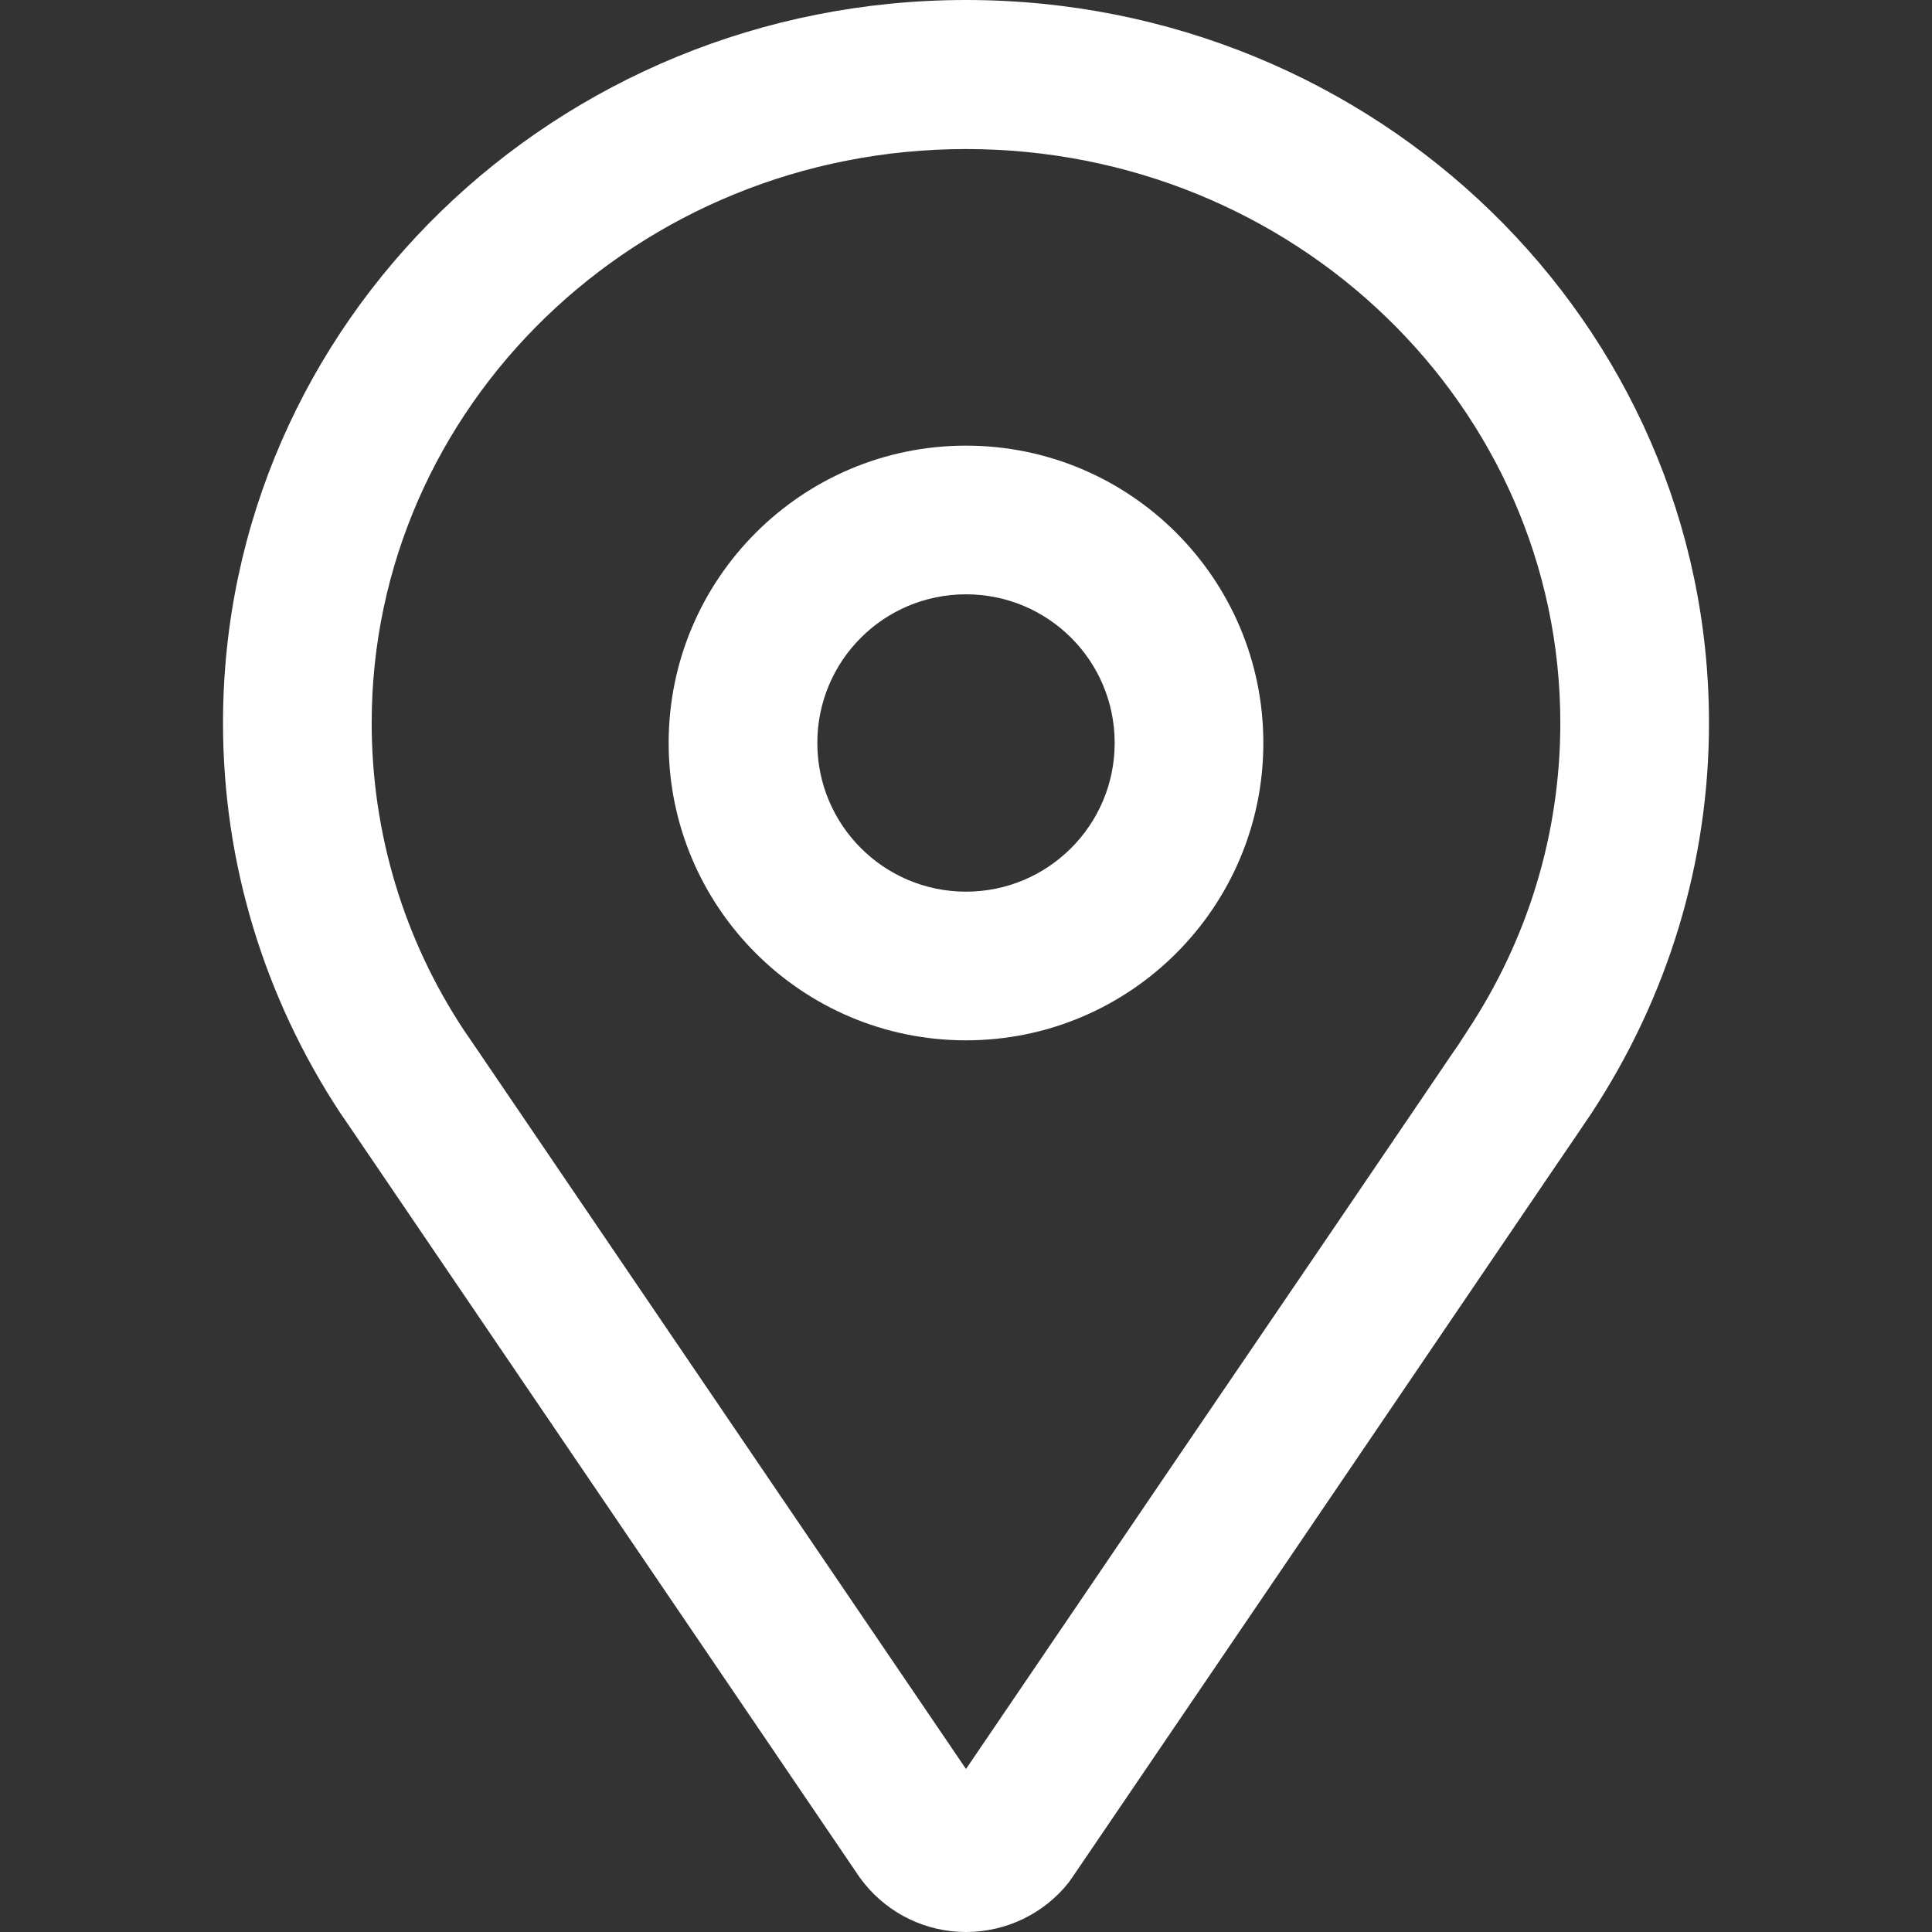
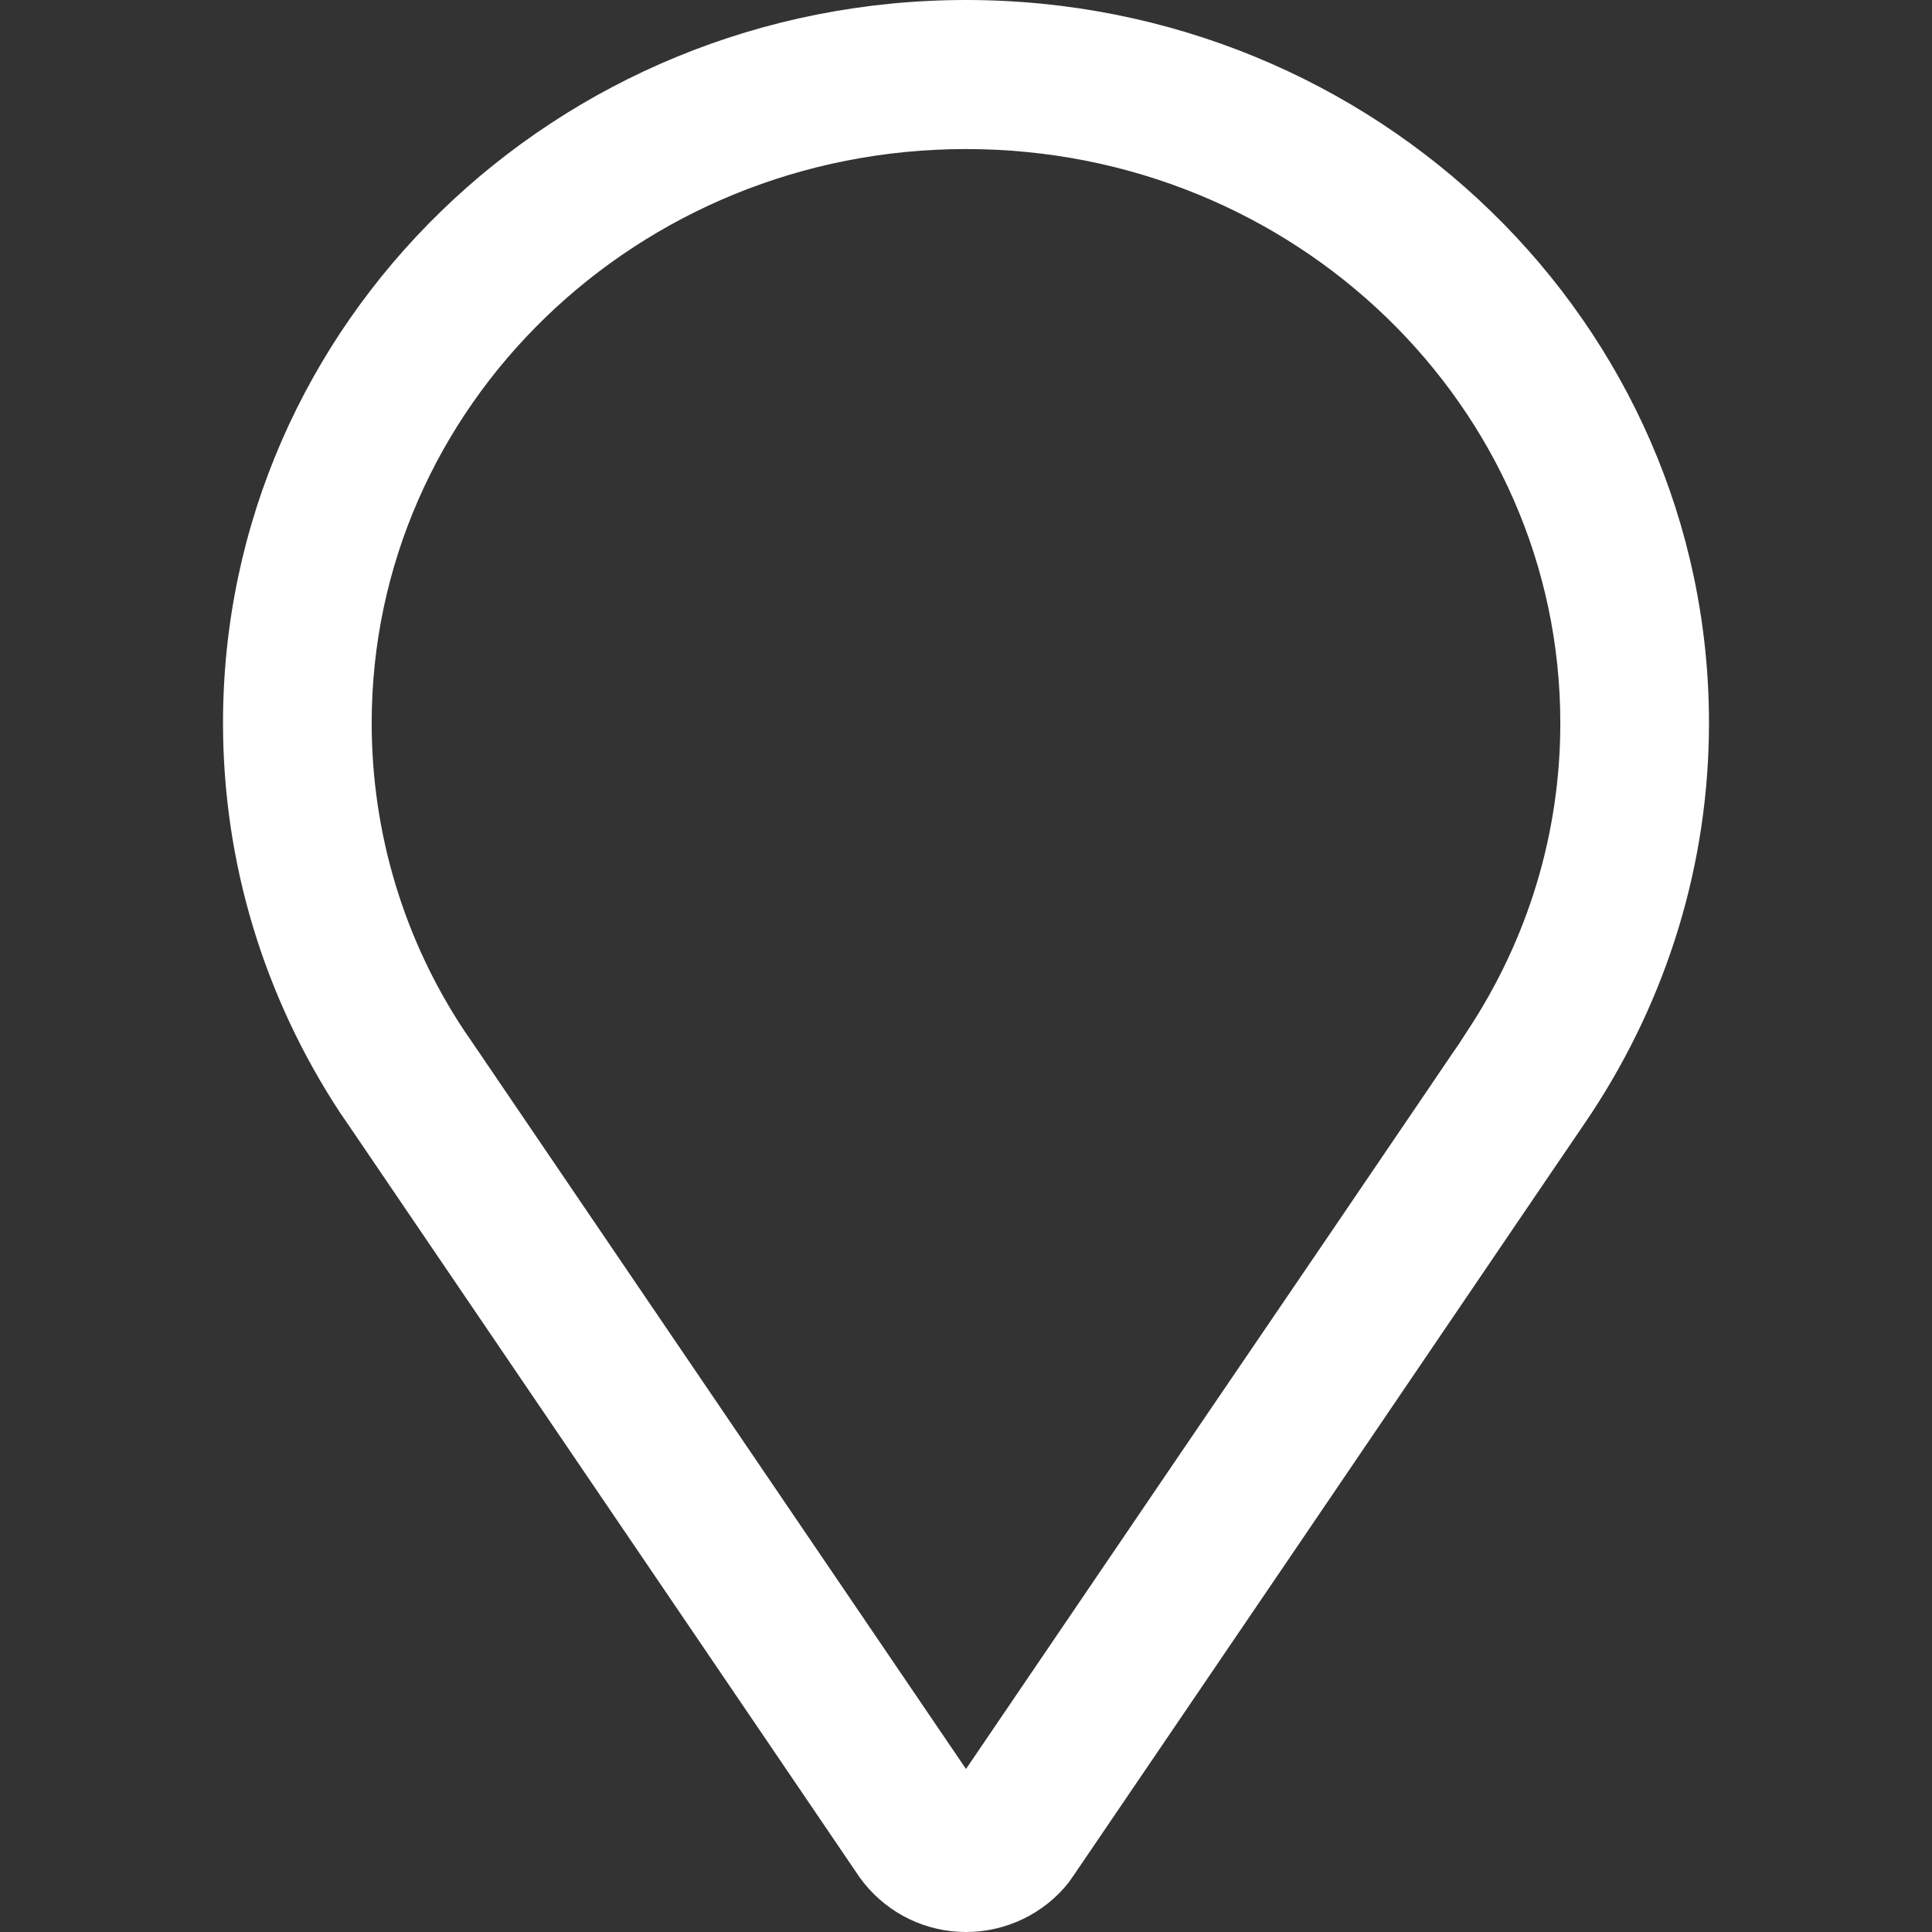
<svg xmlns="http://www.w3.org/2000/svg" version="1.1" id="Layer_1" x="0px" y="0px" width="512px" height="512px" viewBox="0 0 512 512" enable-background="new 0 0 512 512" xml:space="preserve">
  <rect x="0" y="0" width="512" height="512" fill="#333333" stroke="none" />
  <g>
-     <path id="Oval" fill="#ffffff" d="M256,275.7c-43.5,0-78.8-35.3-78.8-78.8s35.3-78.8,78.8-78.8s78.8,35.3,78.8,78.8   S299.5,275.7,256,275.7z M256,236.3c21.7,0,39.4-17.6,39.4-39.4s-17.6-39.4-39.4-39.4s-39.4,17.6-39.4,39.4S234.3,236.3,256,236.3z   " />
    <path id="Fill-1" fill="#ffffff" d="M353.1,326c15.4-22.7,15.4-22.7,25.2-37.1c6.9-10.2,6.9-10.2,8.3-12.2l2.2-3.4   c16.1-24.3,24.7-52.4,24.7-81.7c0-83.9-70.4-152.1-157.5-152.1c-87.1,0-157.5,68.2-157.5,152.1c0,29.3,8.6,57.5,24.5,81.5   c1.9,2.8,1.9,2.8,2.4,3.5L256,468.8C298.9,405.6,331.3,358,353.1,326z M227.8,497.5c-0.3-0.4-45.4-66.9-135.4-199.3   c0,0,0,0-2.2-3.2C70,264.3,59.1,228.7,59.1,191.6C59.1,85.6,147.4,0,256,0c108.6,0,196.9,85.6,196.9,191.6   c0,37.2-11,72.8-31.2,103.5l-2.9,4.3c-0.8,1.2-0.8,1.2-7.9,11.6c-9.8,14.4-9.8,14.4-25.2,37.1c-22.4,33-56,82.5-100.9,148.5   l-1.6,2.3c-6.5,8.2-16.5,13.1-27.2,13.1c-10.6,0-20.4-4.8-26.9-12.8C228.1,497.9,228.1,497.9,227.8,497.5z" />
  </g>
</svg>